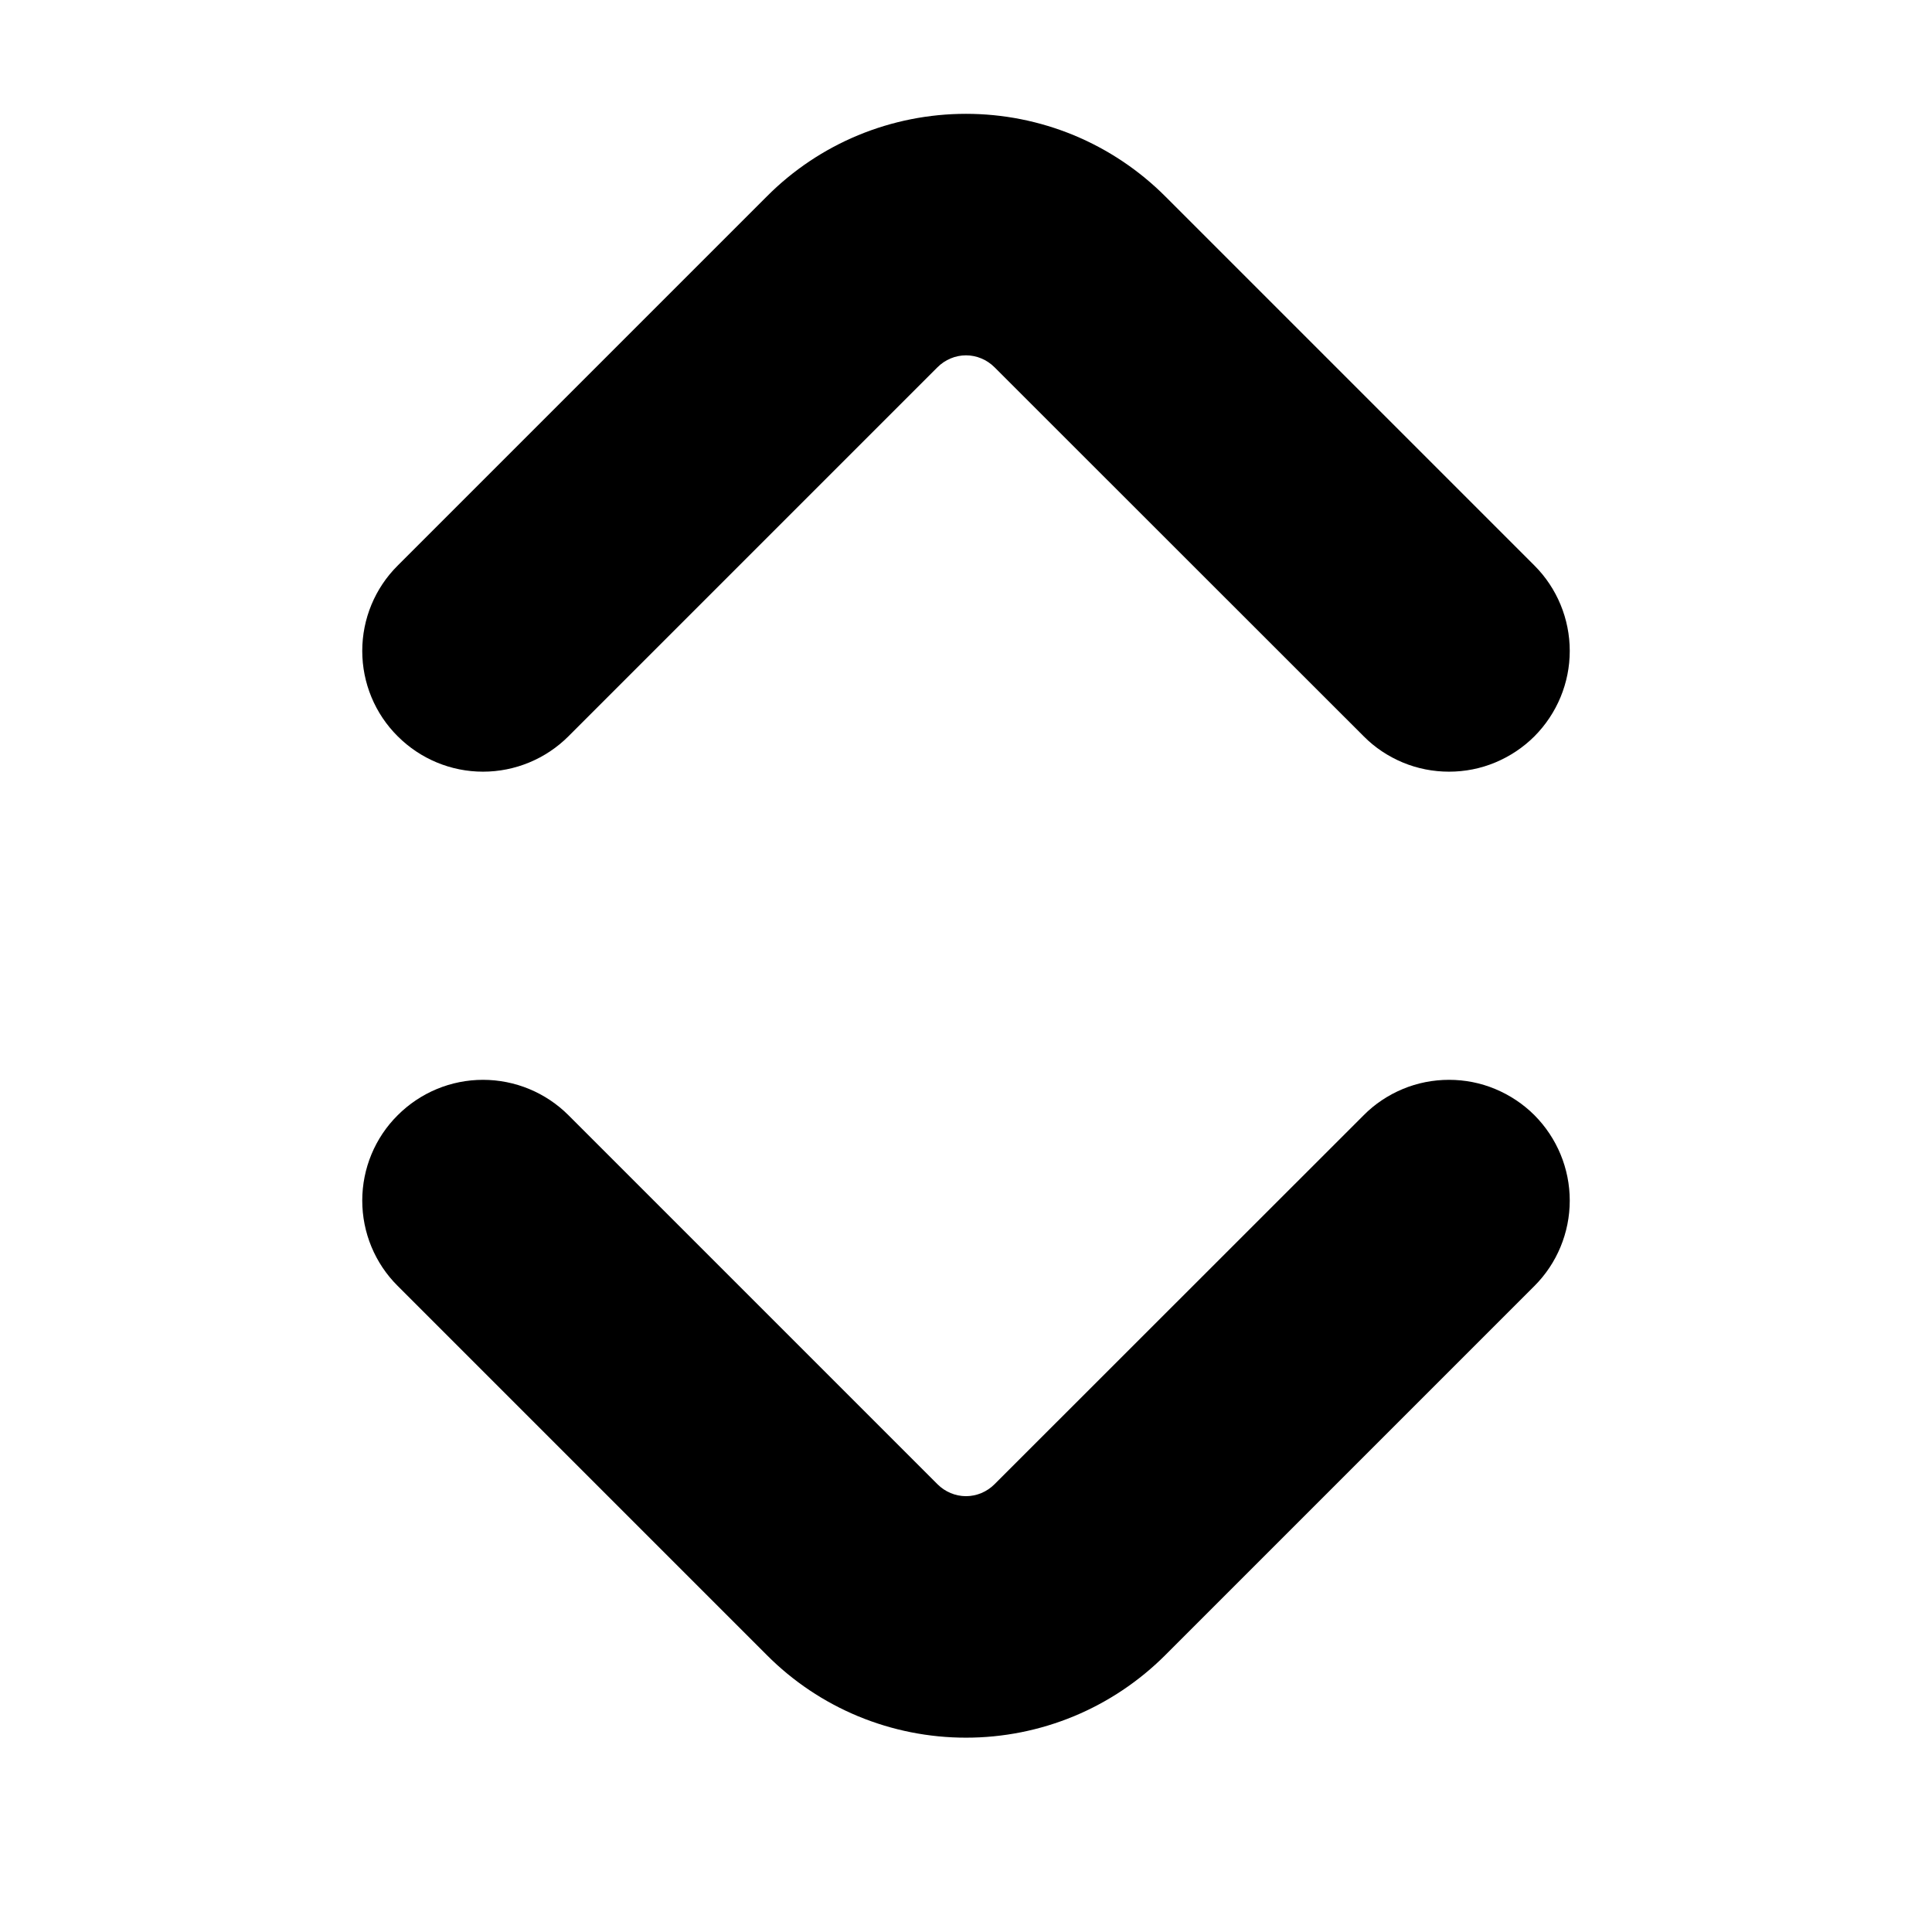
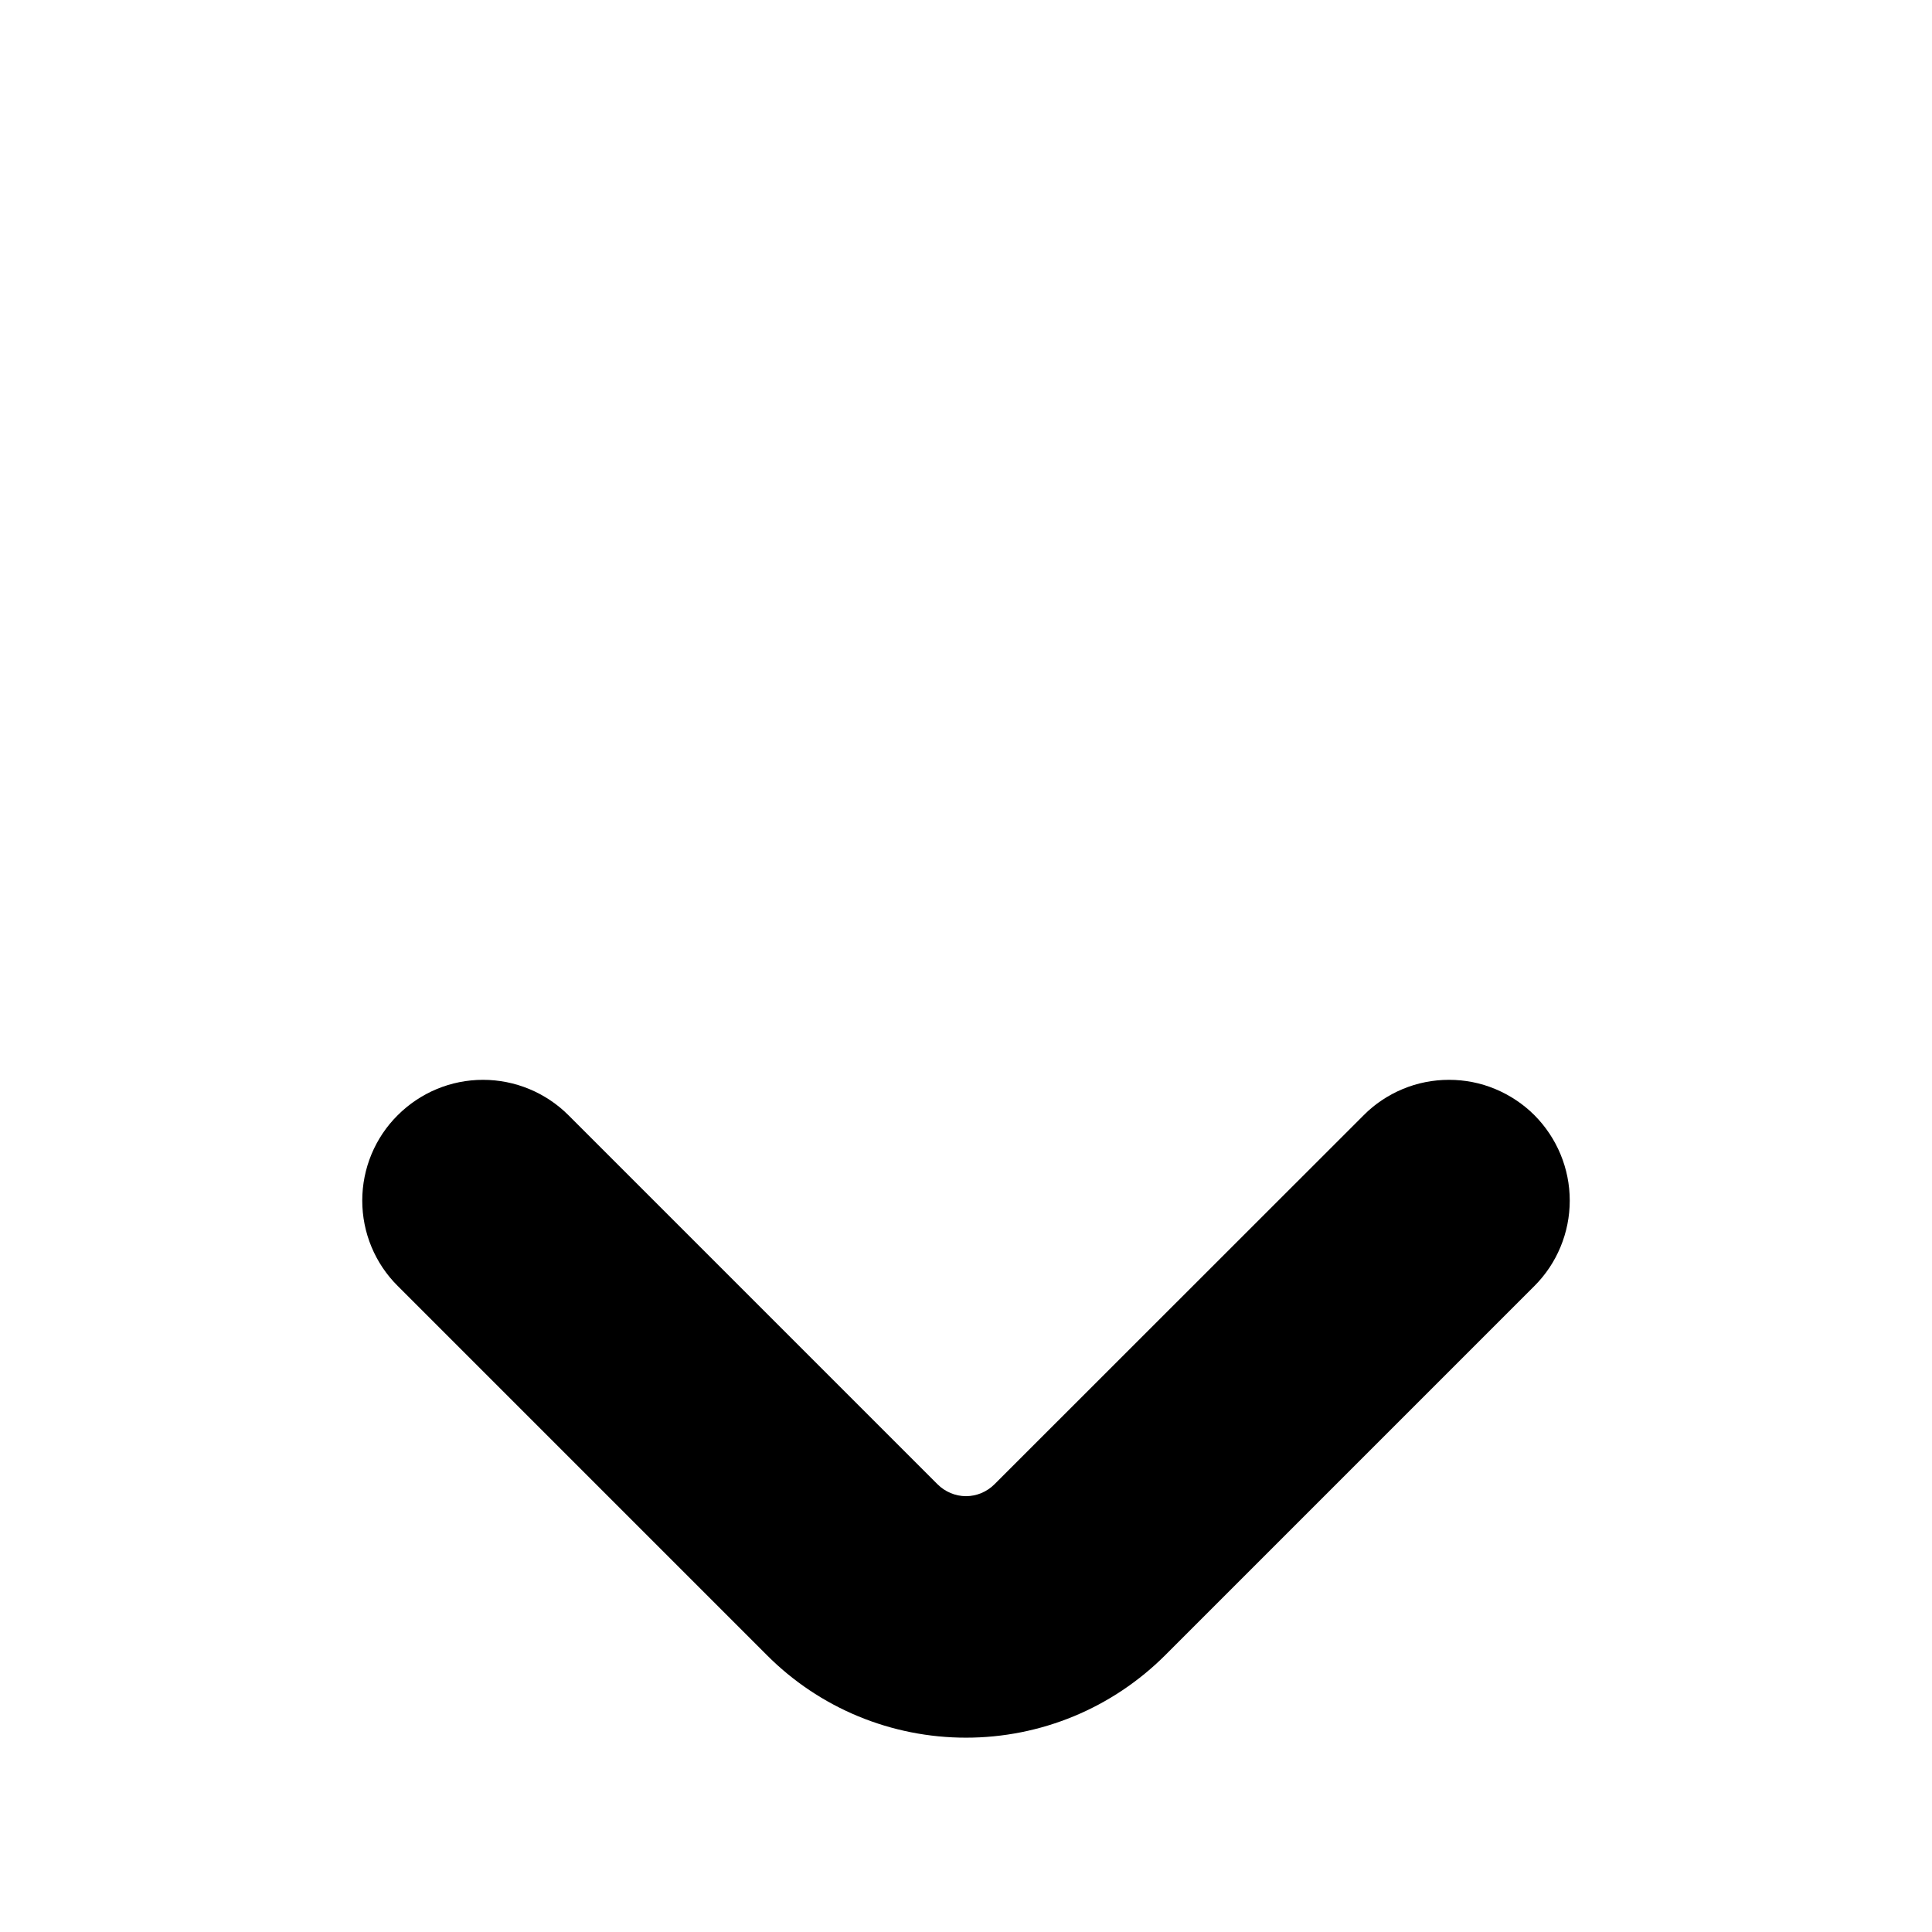
<svg xmlns="http://www.w3.org/2000/svg" width="12" height="12" viewBox="0 0 12 12" fill="none">
  <path d="M9.531 6.927C9.461 6.857 9.378 6.802 9.287 6.764C9.196 6.726 9.099 6.707 9 6.707C8.902 6.707 8.804 6.726 8.713 6.764C8.622 6.802 8.539 6.857 8.47 6.927L6.177 9.219C6.13 9.266 6.066 9.293 6 9.293C5.934 9.293 5.87 9.266 5.823 9.219L3.531 6.927C3.39 6.786 3.199 6.707 3 6.707C2.801 6.707 2.611 6.786 2.47 6.927C2.329 7.067 2.25 7.258 2.25 7.457C2.25 7.656 2.329 7.847 2.47 7.987L4.763 10.28C4.925 10.443 5.118 10.572 5.33 10.66C5.543 10.748 5.77 10.793 6 10.793C6.23 10.793 6.457 10.748 6.67 10.66C6.882 10.572 7.075 10.443 7.238 10.28L9.531 7.987C9.671 7.847 9.75 7.656 9.75 7.457C9.75 7.258 9.671 7.068 9.531 6.927Z" fill="#9663EA" style="fill:#9663EA;fill:color(display-p3 0.587 0.388 0.916);fill-opacity:1;" />
-   <path d="M9.531 4.573C9.461 4.643 9.378 4.698 9.287 4.736C9.196 4.774 9.099 4.793 9 4.793C8.902 4.793 8.804 4.774 8.713 4.736C8.622 4.698 8.539 4.643 8.47 4.573L6.177 2.281C6.13 2.234 6.066 2.207 6 2.207C5.934 2.207 5.87 2.234 5.823 2.281L3.531 4.573C3.39 4.714 3.199 4.793 3 4.793C2.801 4.793 2.611 4.714 2.47 4.573C2.329 4.433 2.25 4.242 2.25 4.043C2.25 3.844 2.329 3.653 2.47 3.513L4.763 1.22C4.925 1.057 5.118 0.928 5.33 0.84C5.543 0.752 5.77 0.707 6 0.707C6.23 0.707 6.457 0.752 6.67 0.84C6.882 0.928 7.075 1.057 7.238 1.22L9.531 3.513C9.671 3.653 9.75 3.844 9.75 4.043C9.75 4.242 9.671 4.432 9.531 4.573Z" fill="#9663EA" style="fill:#9663EA;fill:color(display-p3 0.587 0.388 0.916);fill-opacity:1;" />
</svg>